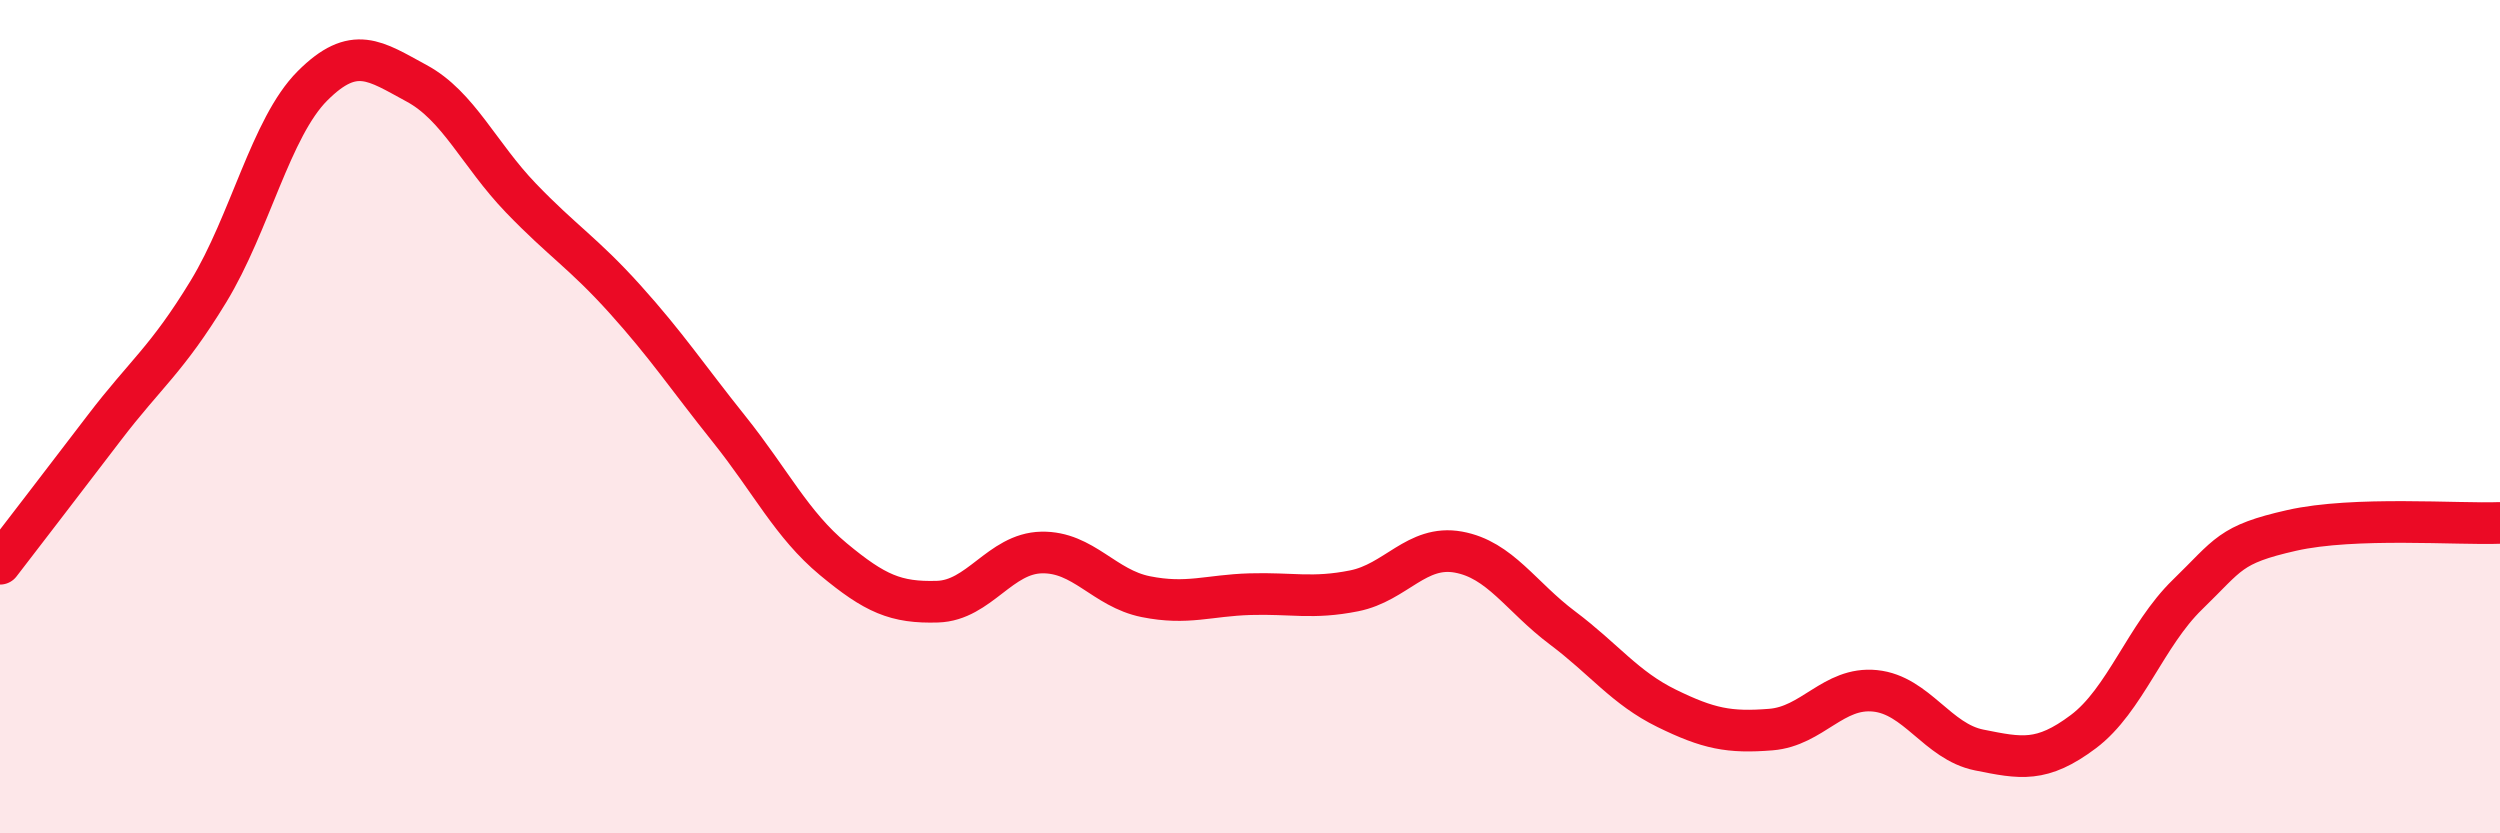
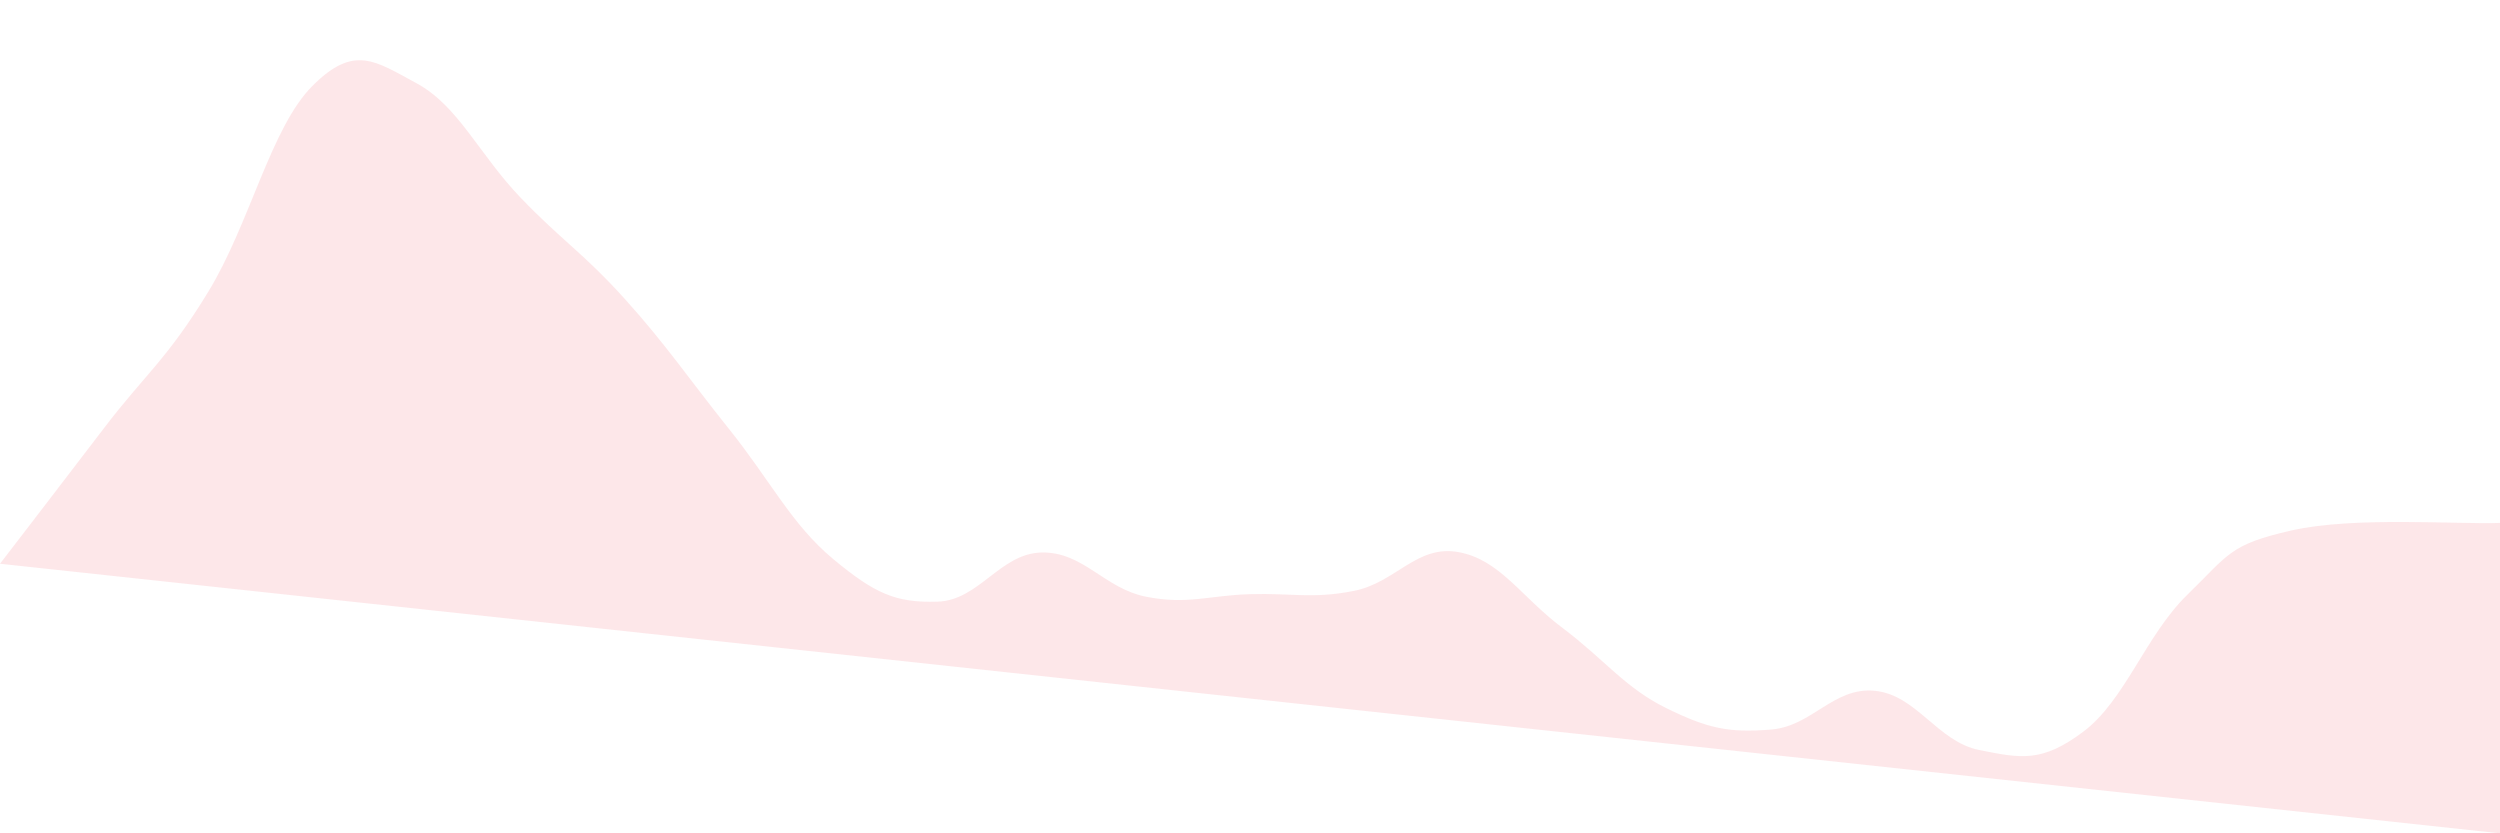
<svg xmlns="http://www.w3.org/2000/svg" width="60" height="20" viewBox="0 0 60 20">
-   <path d="M 0,13.53 C 0.5,12.88 1.5,11.58 2.5,10.27 C 3.5,8.96 4,8.64 5,7 C 6,5.36 6.5,3.06 7.5,2.06 C 8.5,1.06 9,1.46 10,2 C 11,2.54 11.5,3.71 12.5,4.75 C 13.5,5.79 14,6.07 15,7.18 C 16,8.29 16.5,9.05 17.5,10.3 C 18.5,11.55 19,12.59 20,13.42 C 21,14.25 21.5,14.47 22.5,14.44 C 23.5,14.41 24,13.28 25,13.26 C 26,13.24 26.5,14.12 27.5,14.32 C 28.5,14.52 29,14.29 30,14.26 C 31,14.23 31.5,14.38 32.5,14.18 C 33.5,13.98 34,13.07 35,13.25 C 36,13.43 36.5,14.32 37.5,15.07 C 38.5,15.82 39,16.51 40,17 C 41,17.49 41.5,17.59 42.5,17.51 C 43.5,17.43 44,16.48 45,16.58 C 46,16.68 46.5,17.8 47.5,18 C 48.5,18.2 49,18.31 50,17.56 C 51,16.81 51.5,15.24 52.5,14.27 C 53.5,13.3 53.5,13.07 55,12.73 C 56.5,12.39 59,12.59 60,12.55L60 20L0 20Z" fill="#EB0A25" opacity="0.1" stroke-linecap="round" stroke-linejoin="round" />
-   <path d="M 0,13.53 C 0.5,12.88 1.5,11.58 2.5,10.27 C 3.5,8.96 4,8.64 5,7 C 6,5.36 6.5,3.06 7.5,2.06 C 8.5,1.06 9,1.46 10,2 C 11,2.54 11.5,3.71 12.5,4.75 C 13.5,5.79 14,6.07 15,7.18 C 16,8.29 16.5,9.05 17.5,10.3 C 18.5,11.55 19,12.59 20,13.42 C 21,14.25 21.5,14.47 22.5,14.44 C 23.5,14.41 24,13.28 25,13.26 C 26,13.24 26.5,14.12 27.5,14.32 C 28.5,14.52 29,14.29 30,14.26 C 31,14.23 31.5,14.38 32.5,14.18 C 33.5,13.98 34,13.07 35,13.25 C 36,13.43 36.5,14.32 37.5,15.07 C 38.5,15.82 39,16.51 40,17 C 41,17.49 41.5,17.59 42.5,17.51 C 43.5,17.43 44,16.48 45,16.58 C 46,16.68 46.5,17.8 47.5,18 C 48.5,18.2 49,18.31 50,17.56 C 51,16.81 51.5,15.24 52.5,14.27 C 53.5,13.3 53.5,13.07 55,12.73 C 56.5,12.39 59,12.59 60,12.55" stroke="#EB0A25" stroke-width="1" fill="none" stroke-linecap="round" stroke-linejoin="round" />
+   <path d="M 0,13.53 C 0.5,12.88 1.5,11.58 2.5,10.27 C 3.5,8.96 4,8.64 5,7 C 6,5.36 6.5,3.06 7.5,2.06 C 8.5,1.06 9,1.46 10,2 C 11,2.54 11.5,3.71 12.5,4.75 C 13.5,5.79 14,6.07 15,7.18 C 16,8.29 16.5,9.05 17.5,10.3 C 18.5,11.55 19,12.59 20,13.42 C 21,14.25 21.5,14.47 22.5,14.44 C 23.5,14.41 24,13.28 25,13.26 C 26,13.24 26.5,14.12 27.5,14.32 C 28.5,14.52 29,14.29 30,14.26 C 31,14.23 31.5,14.38 32.5,14.18 C 33.5,13.98 34,13.07 35,13.25 C 36,13.43 36.5,14.32 37.5,15.07 C 38.5,15.82 39,16.51 40,17 C 41,17.49 41.5,17.59 42.5,17.51 C 43.5,17.43 44,16.48 45,16.58 C 46,16.68 46.5,17.8 47.5,18 C 48.5,18.2 49,18.31 50,17.56 C 51,16.81 51.5,15.24 52.5,14.27 C 53.5,13.3 53.5,13.07 55,12.73 C 56.5,12.39 59,12.59 60,12.55L60 20Z" fill="#EB0A25" opacity="0.1" stroke-linecap="round" stroke-linejoin="round" />
</svg>